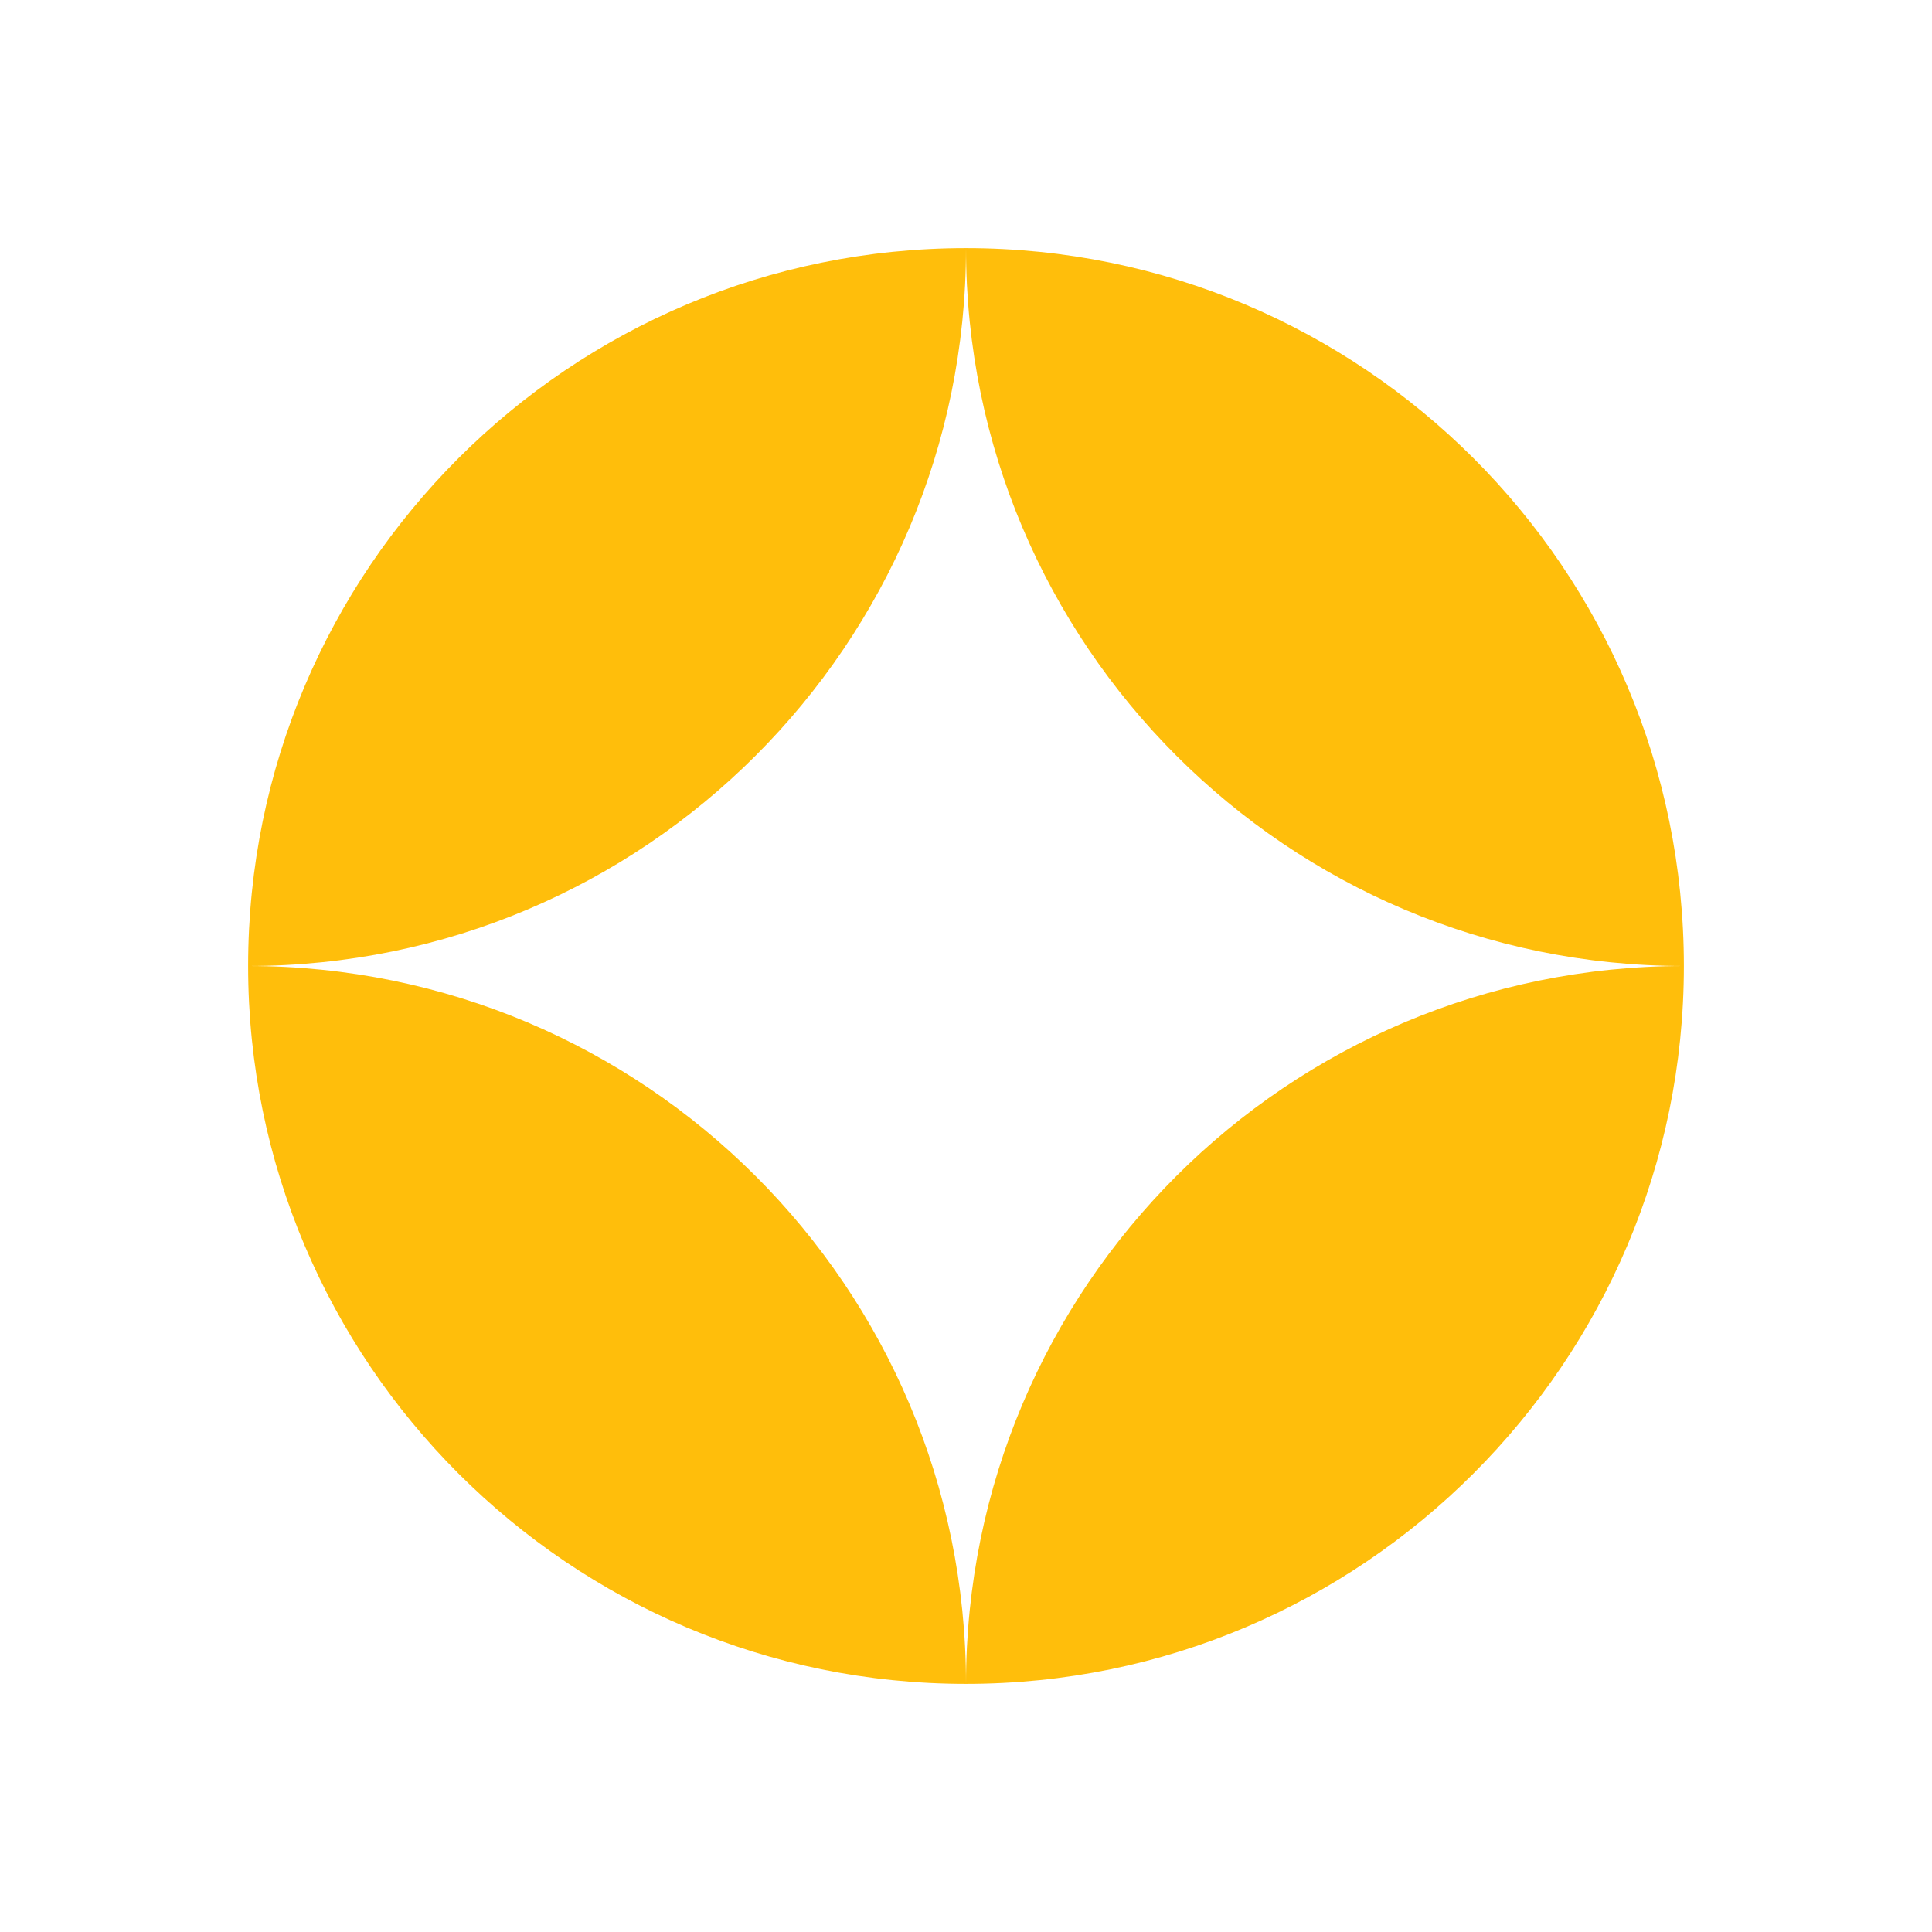
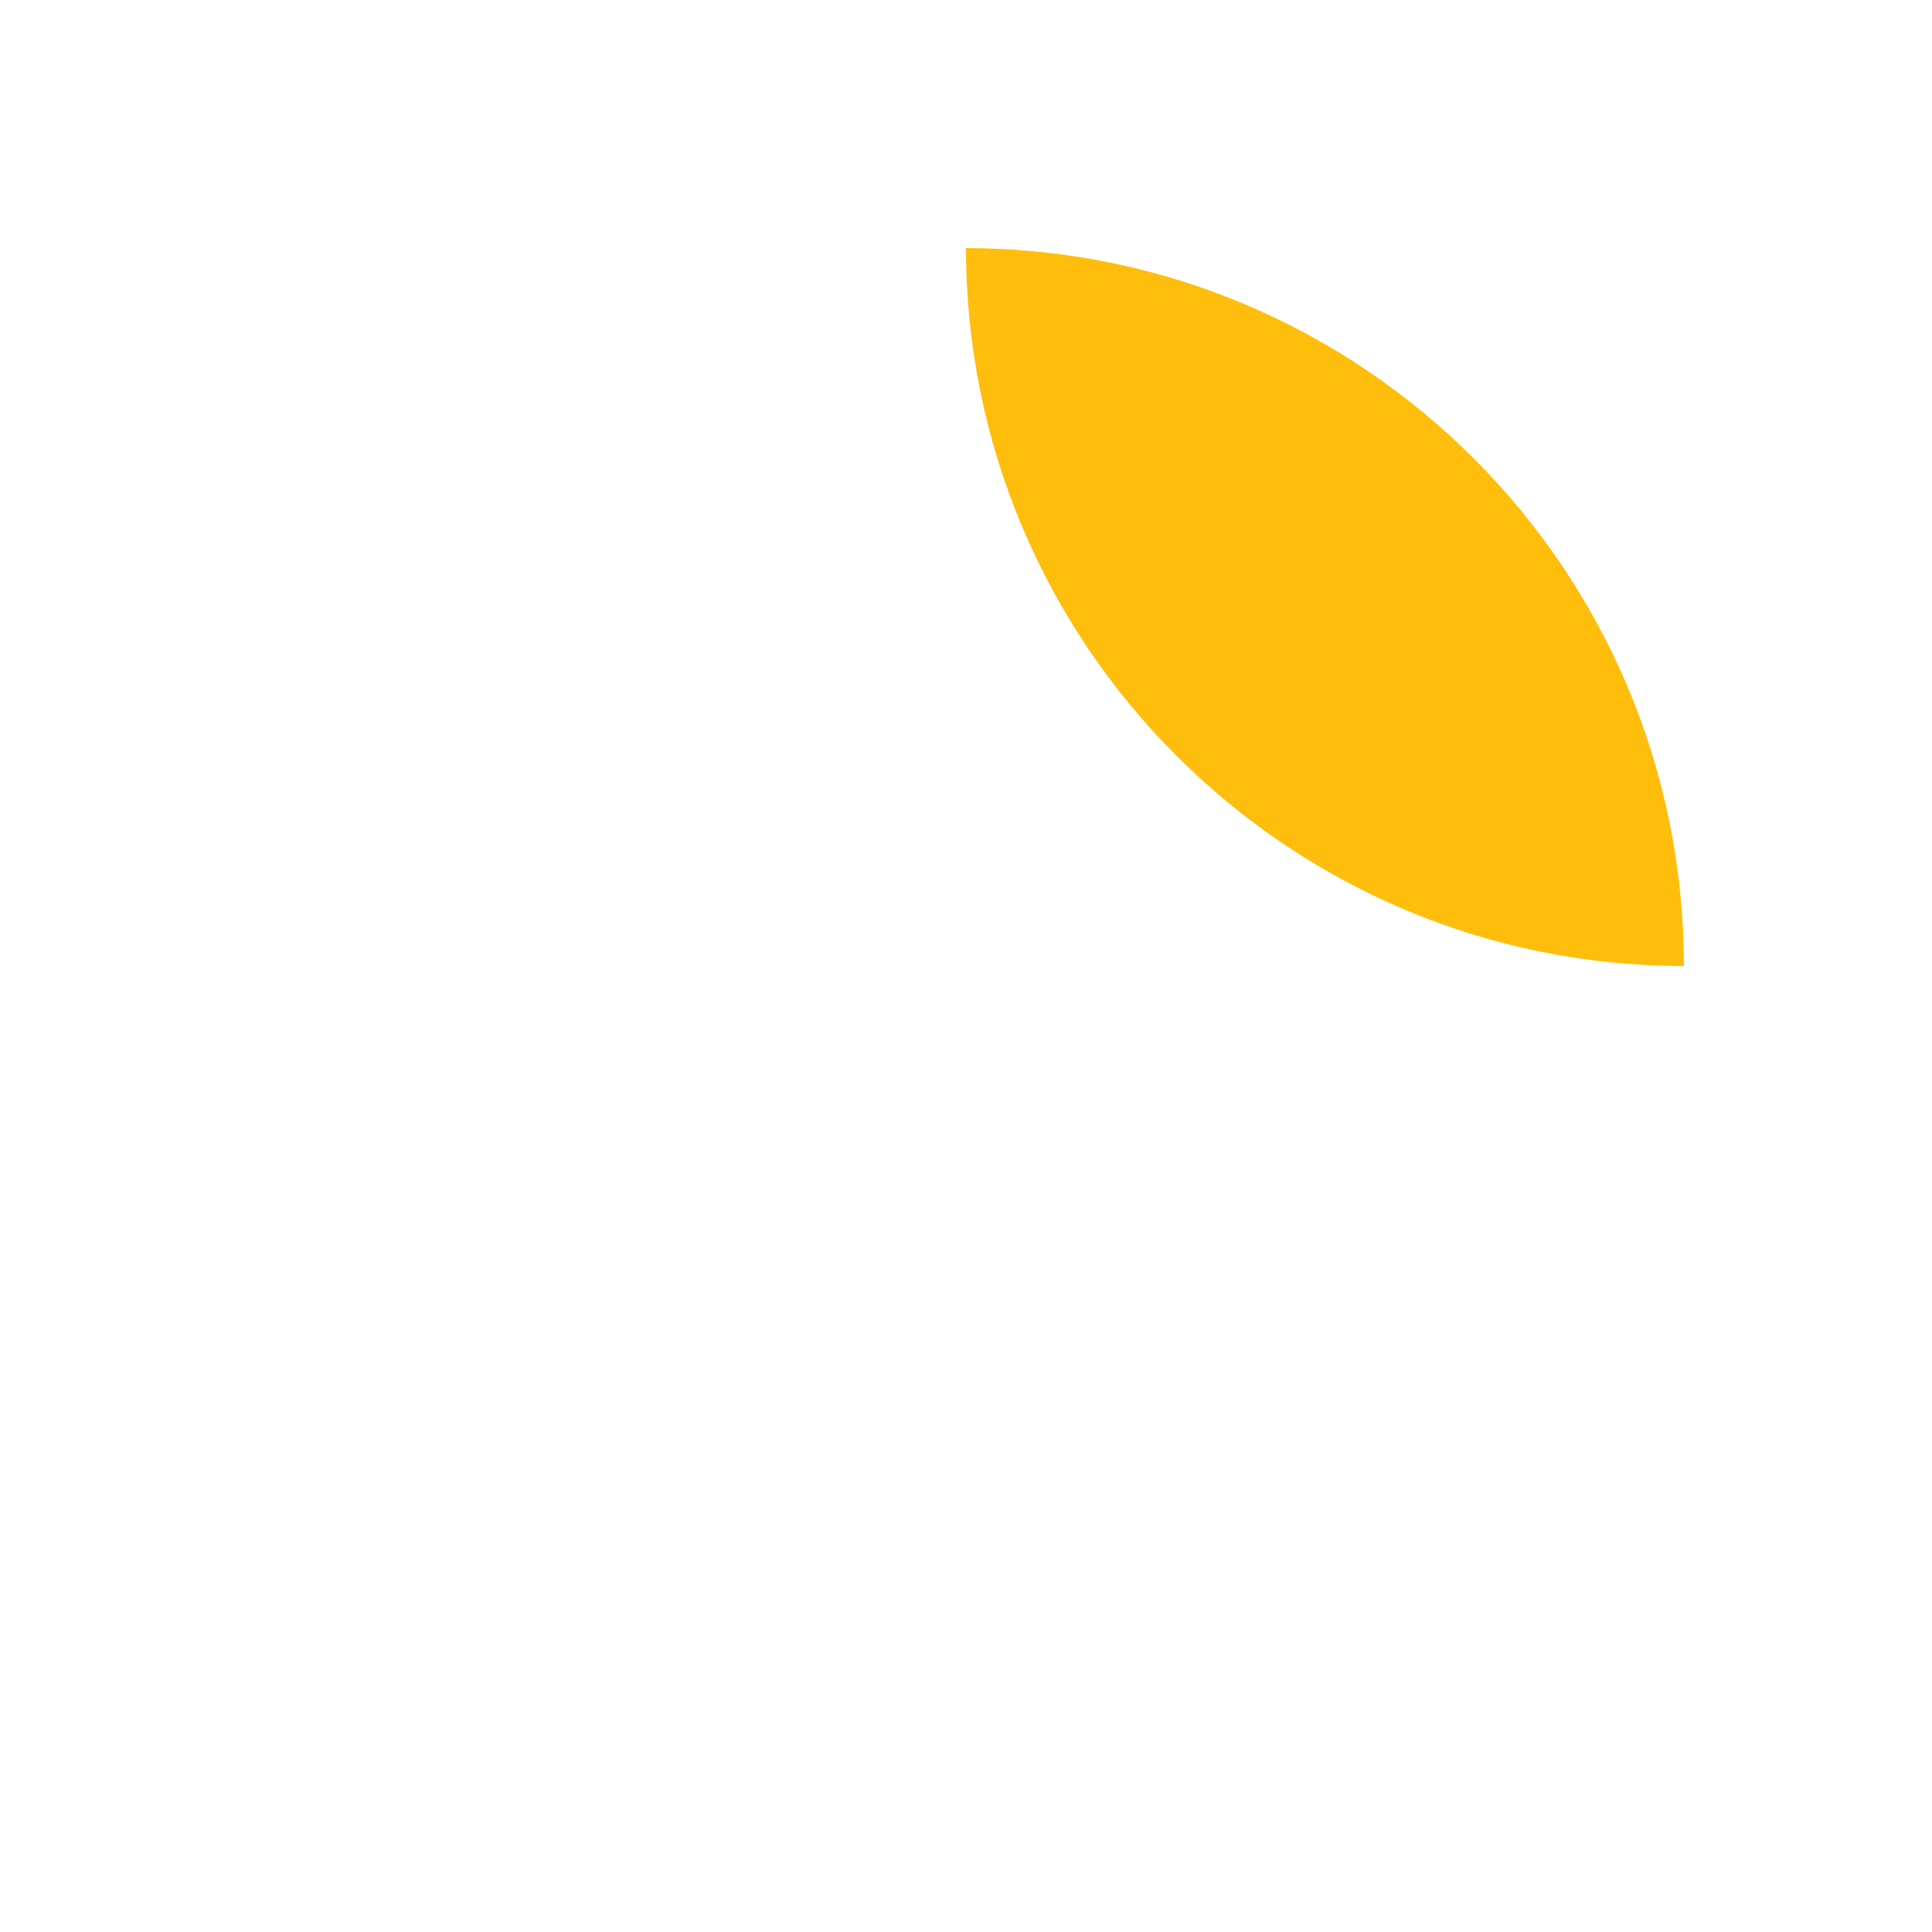
<svg xmlns="http://www.w3.org/2000/svg" width="60" height="60" viewBox="0 0 60 60" fill="none">
-   <path d="M30 52.294C36.151 52.294 41.725 49.797 45.758 45.762C49.796 41.727 52.294 36.153 52.294 30C39.987 30 30 39.965 30 52.294Z" fill="#FFBE0B" />
-   <path d="M7.706 30C7.706 42.306 17.693 52.294 30 52.294C30 39.965 20.009 30 7.706 30Z" fill="#FFBE0B" />
  <path d="M30 7.706C30 20.012 39.987 30 52.294 30C52.294 17.672 42.303 7.706 30 7.706Z" fill="#FFBE0B" />
-   <path d="M7.706 30C20.009 30 30 20.012 30 7.706C17.693 7.706 7.706 17.672 7.706 30Z" fill="#FFBE0B" />
</svg>